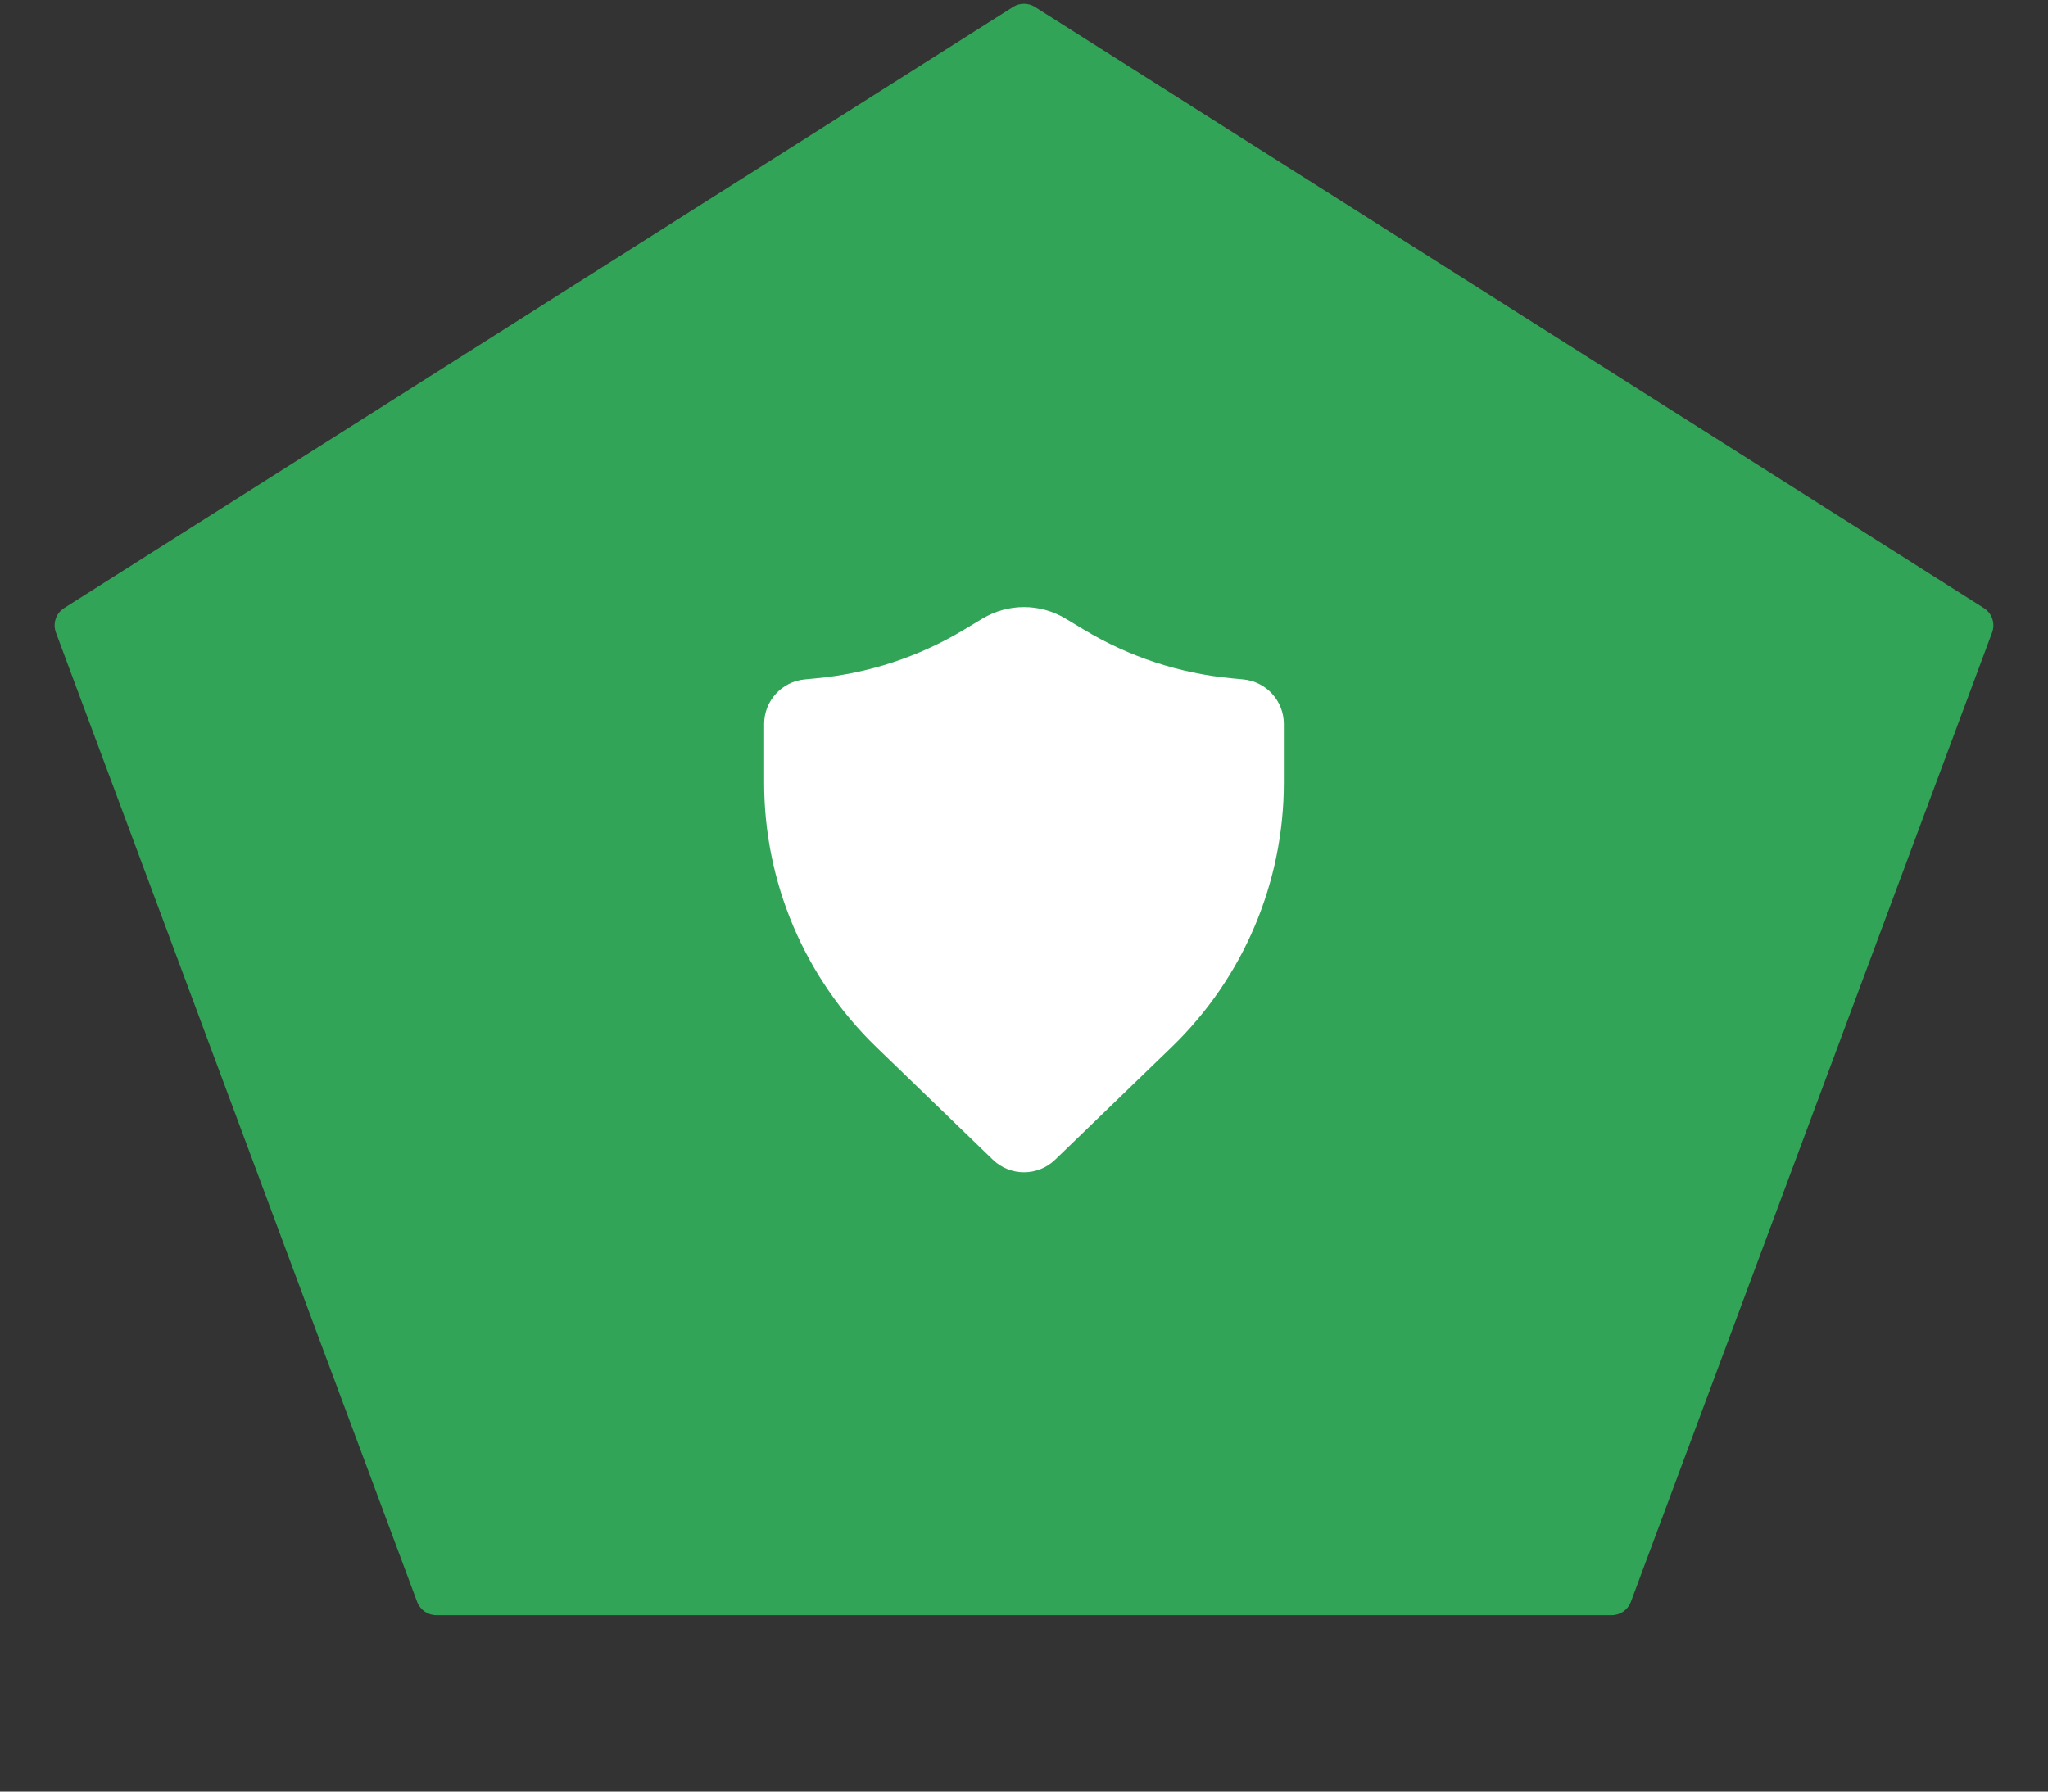
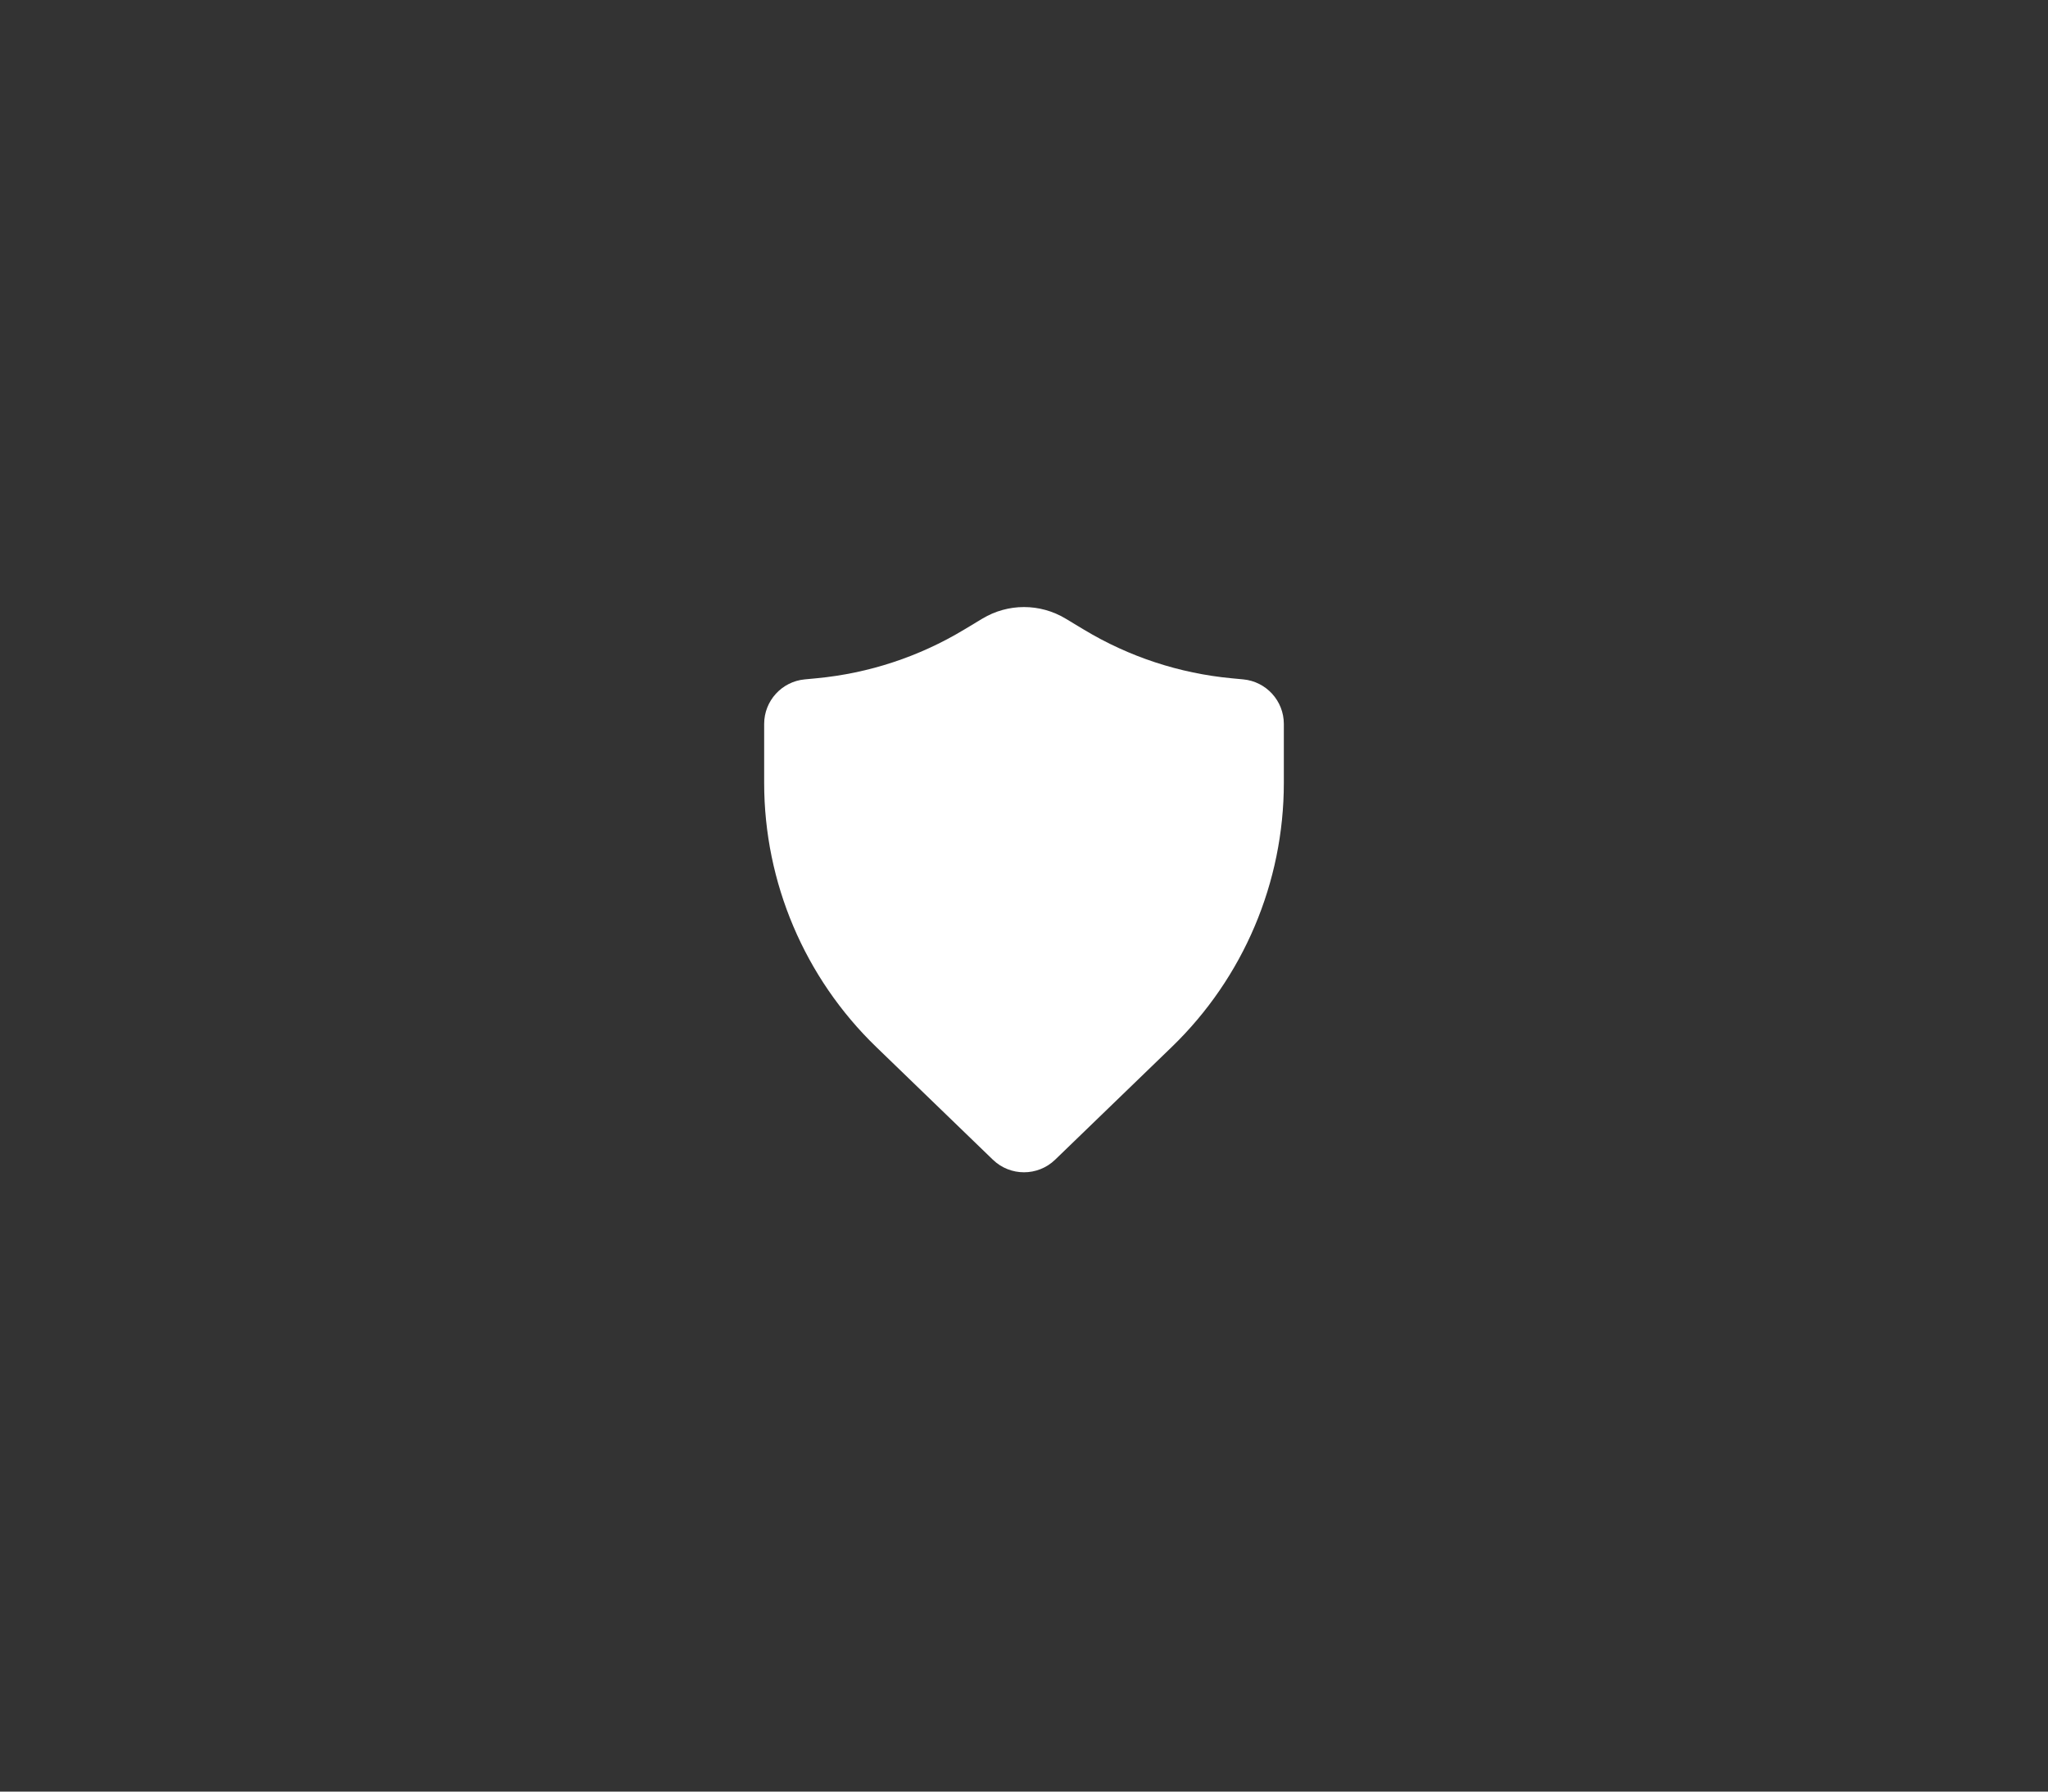
<svg xmlns="http://www.w3.org/2000/svg" width="200" height="175" viewBox="0 0 200 175" fill="none">
  <rect x="0" y="0" width="200" height="175" fill="#333333" stroke="none" />
-   <path d="M98.93 0.678C99.583 0.264 100.417 0.264 101.07 0.678L193.736 59.395C194.534 59.901 194.87 60.897 194.539 61.782L159.264 156.468C158.972 157.251 158.225 157.77 157.389 157.77H42.611C41.775 157.77 41.028 157.251 40.736 156.468L5.461 61.782C5.13 60.897 5.466 59.901 6.264 59.395L98.93 0.678Z" fill="#32A457" />
  <path d="M104.062 60.425C101.563 58.92 98.437 58.92 95.938 60.425L94.131 61.513C89.746 64.153 84.824 65.773 79.728 66.253L78.59 66.361C76.342 66.572 74.625 68.459 74.625 70.716V76.47C74.625 86.195 78.573 95.504 85.565 102.263L96.959 113.277C98.655 114.917 101.345 114.917 103.041 113.277L114.435 102.263C121.427 95.504 125.375 86.195 125.375 76.47V70.716C125.375 68.459 123.658 66.572 121.41 66.361L120.272 66.253C115.176 65.773 110.254 64.153 105.869 61.513L104.062 60.425Z" fill="white" />
</svg>